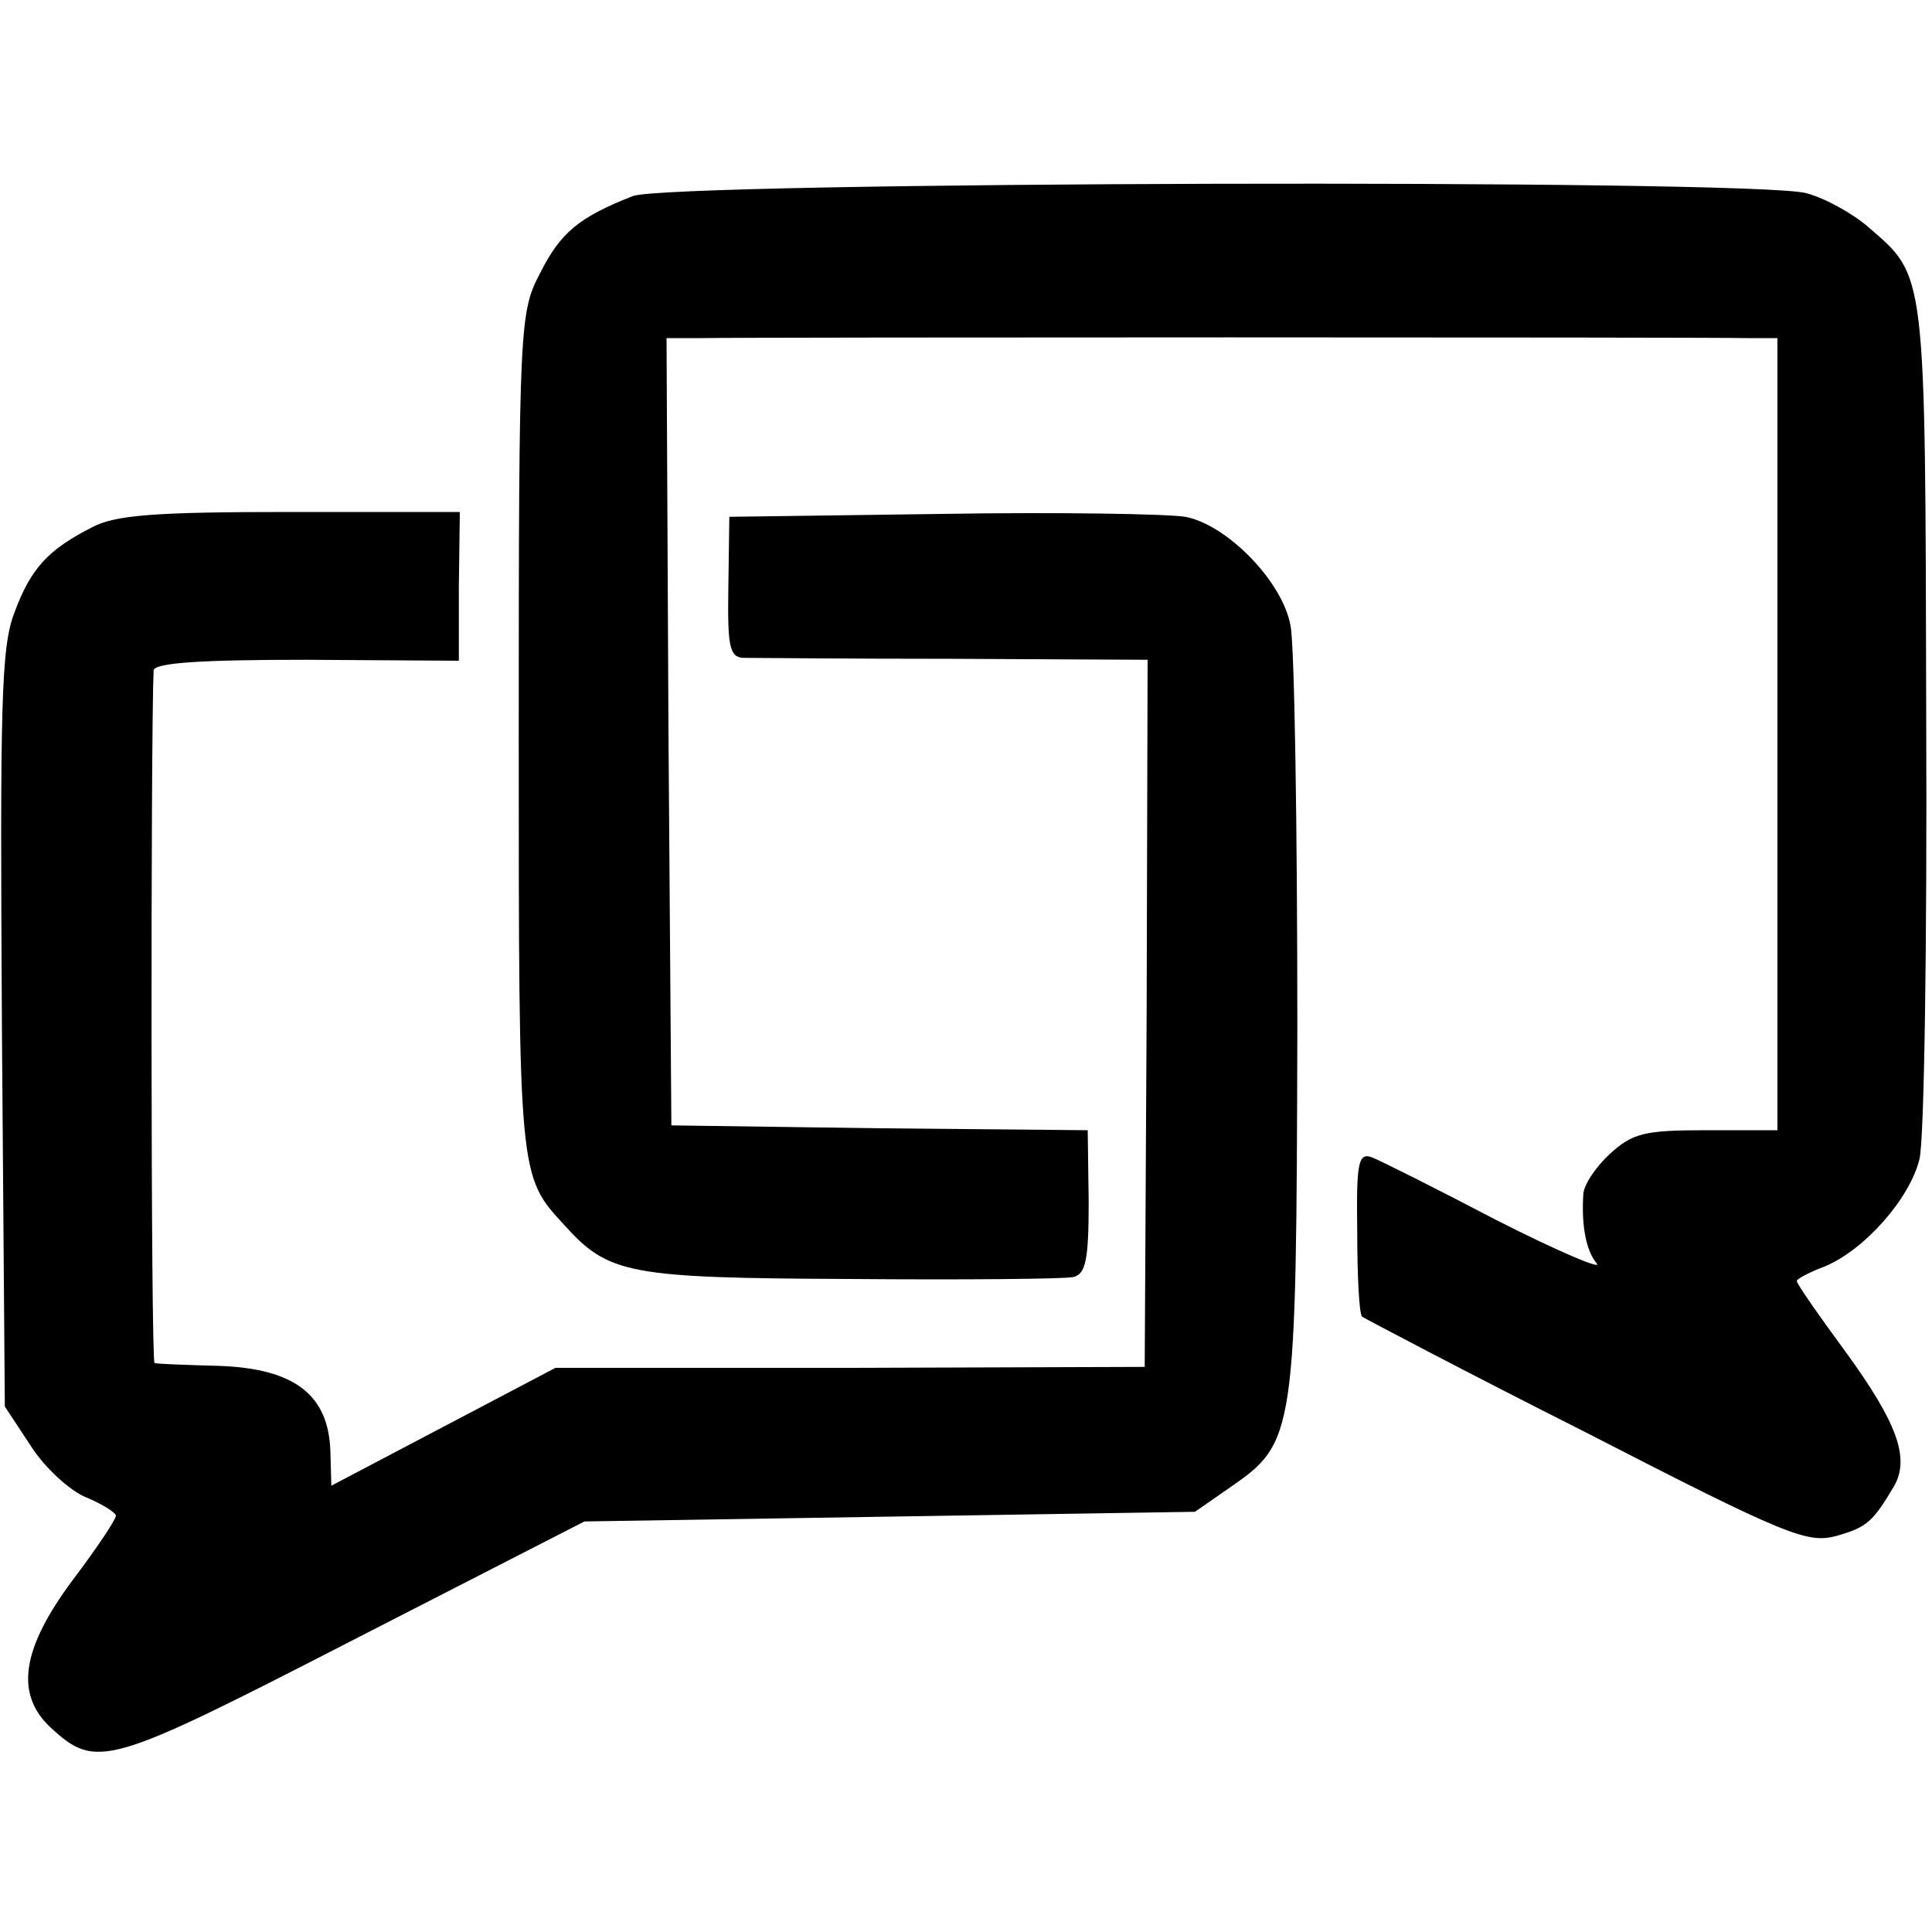
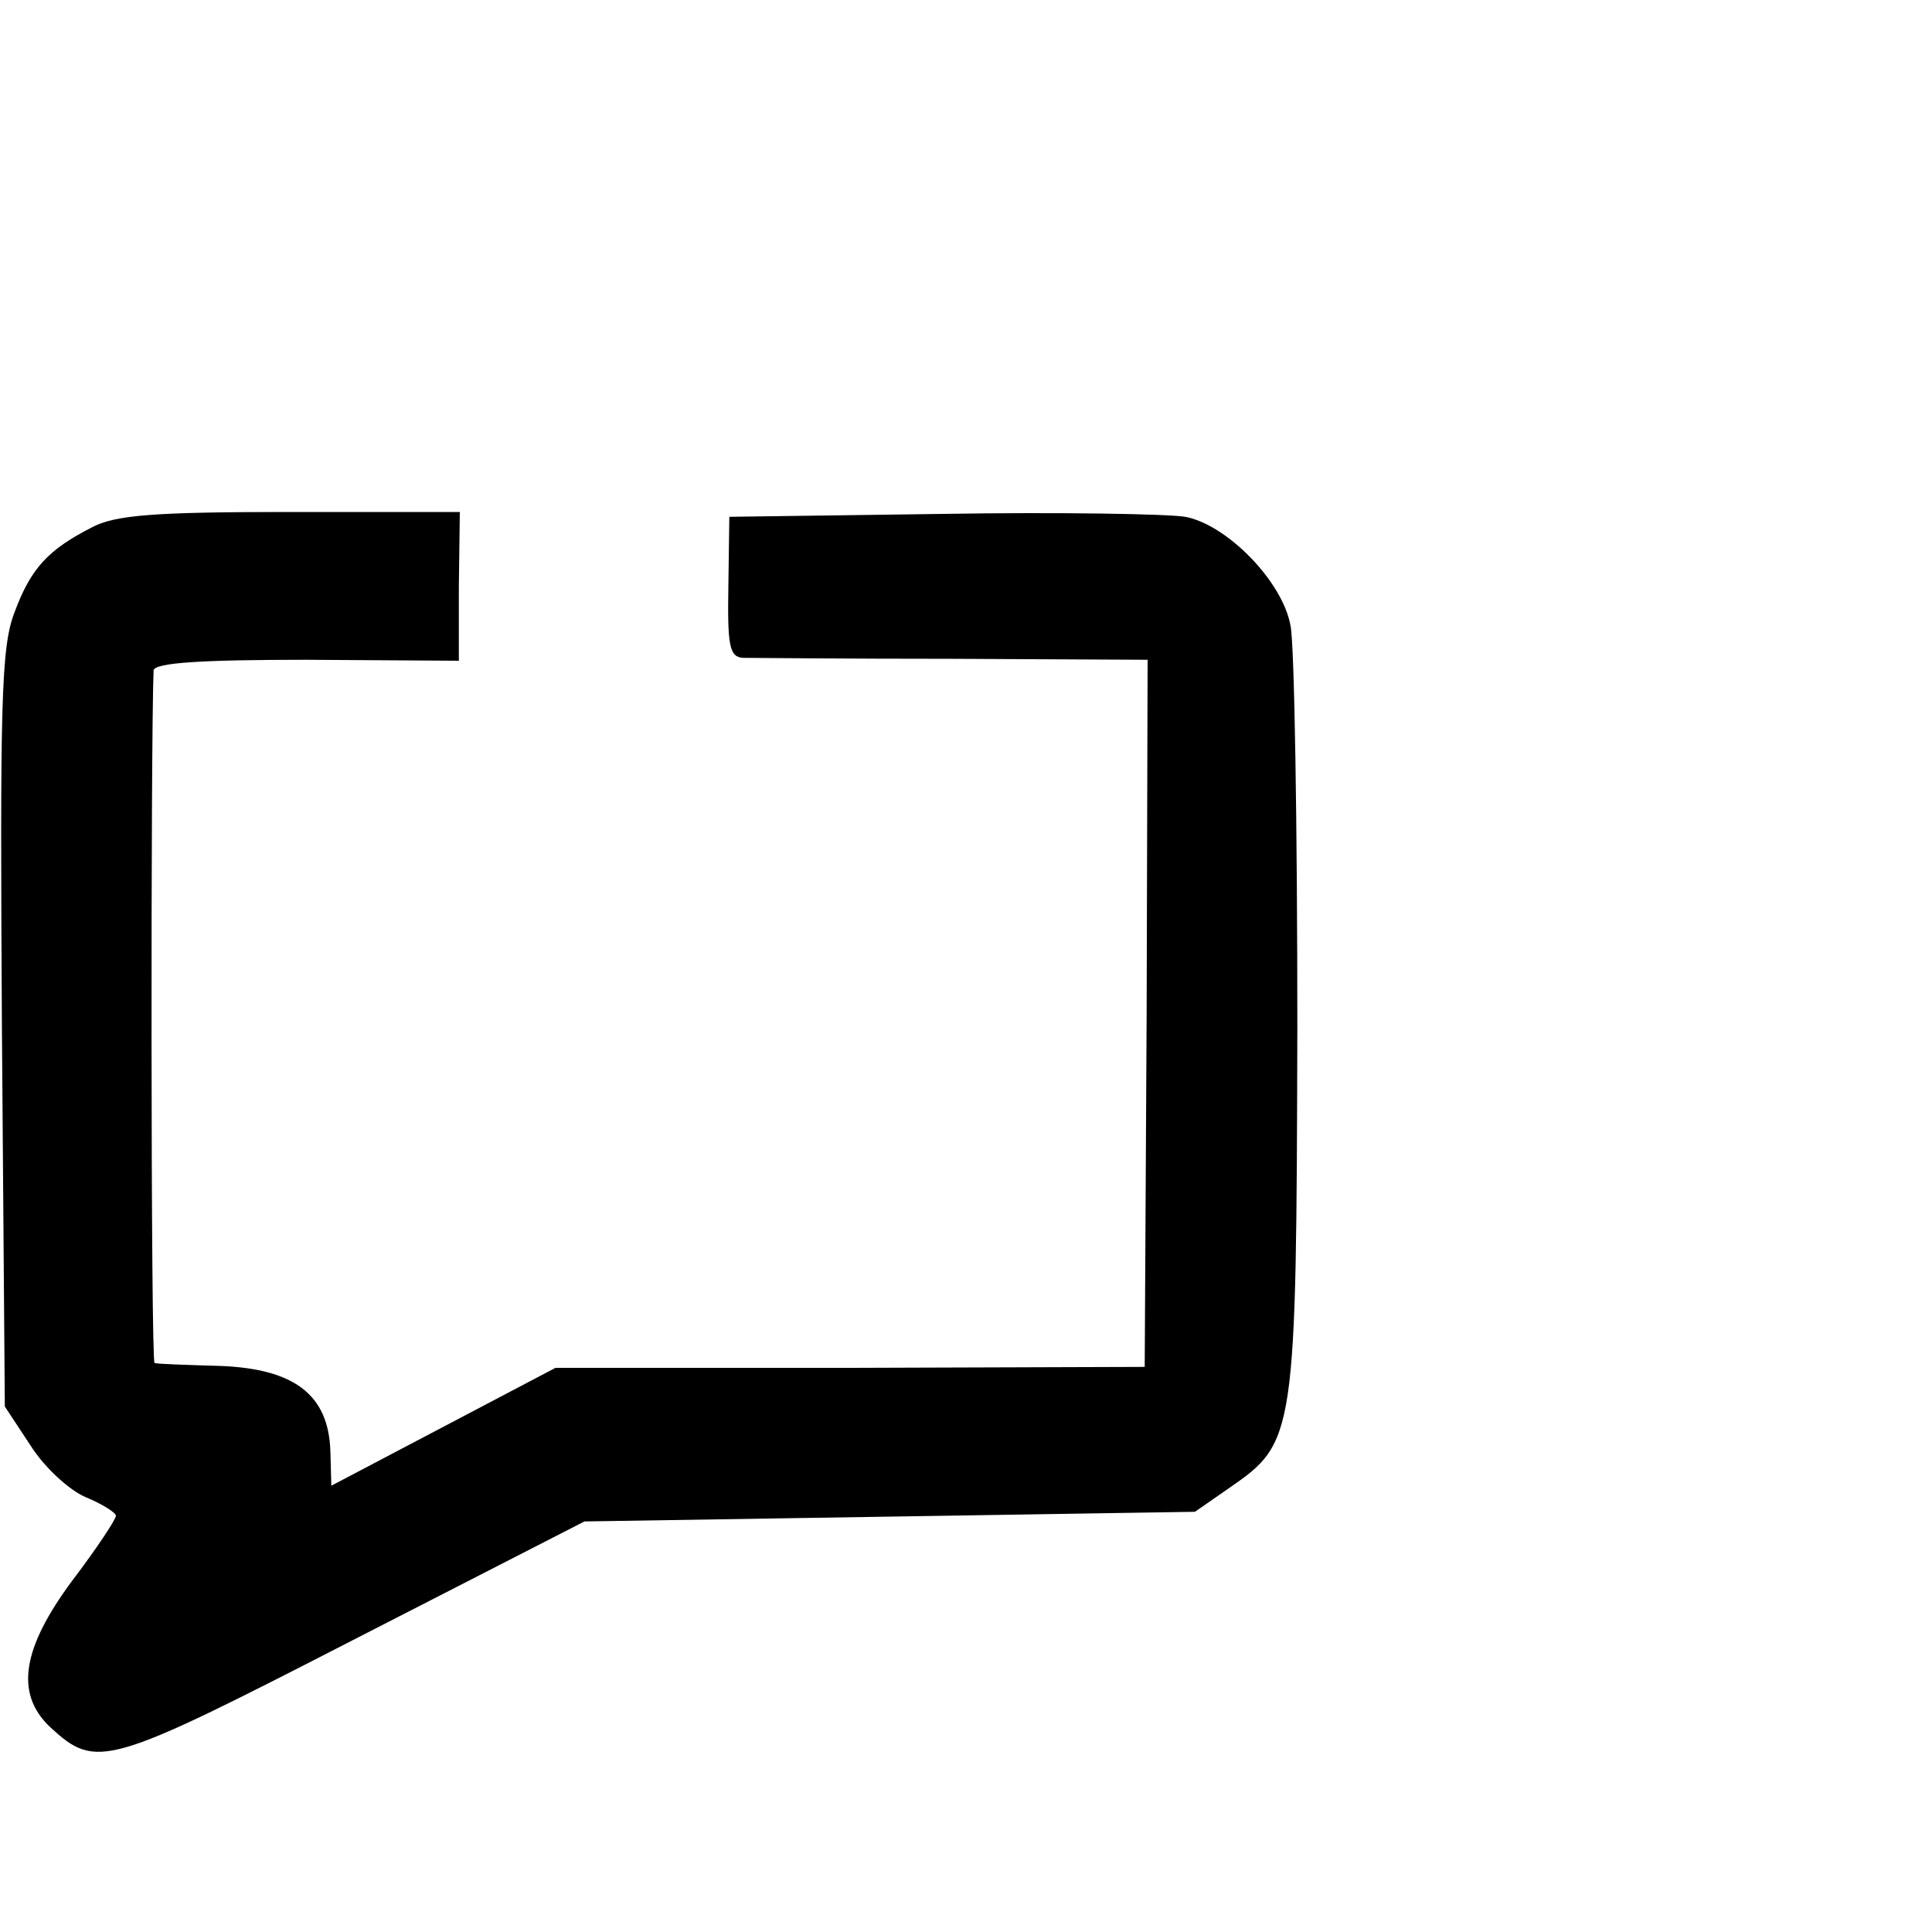
<svg xmlns="http://www.w3.org/2000/svg" version="1.0" width="200pt" height="200pt" viewBox="0 0 200 200" preserveAspectRatio="xMidYMid meet">
  <g transform="translate(0,200) scale(0.1,-0.1)" fill="#000000" stroke="none">
-     <path d="M655 1797 c-56 -22 -75 -38 -96 -80 -21 -40 -22 -52 -22 -477 0 -459 0 -457 47 -508 46 -51 66 -55 296 -56 118 -1 222 0 231 2 13 3 16 18 16 78 l-1 74 -215 2 -216 3 -3 408 -2 407 37 0 c53 1 1041 1 1081 0 l32 0 0 -410 0 -410 -74 0 c-64 0 -76 -3 -100 -25 -14 -13 -27 -32 -27 -42 -2 -32 3 -58 14 -71 6 -7 -41 13 -104 45 -63 33 -121 62 -129 65 -14 5 -16 -6 -15 -77 0 -46 2 -85 5 -88 3 -2 107 -57 232 -120 208 -107 229 -115 259 -107 32 9 38 15 60 52 16 29 3 65 -50 138 -28 38 -51 71 -51 74 0 2 13 9 29 15 41 17 88 70 98 111 5 19 8 226 7 460 -1 464 0 453 -60 505 -16 14 -45 30 -64 35 -53 15 -1177 12 -1215 -3z" />
    <path d="M95 1454 c-45 -23 -63 -42 -80 -88 -14 -36 -15 -95 -13 -432 l3 -390 27 -41 c14 -22 40 -46 57 -53 17 -7 31 -16 31 -19 0 -4 -20 -34 -45 -67 -52 -70 -60 -117 -23 -152 48 -44 58 -41 313 90 l240 123 316 5 316 5 36 25 c68 47 69 53 70 477 0 208 -3 395 -7 415 -8 46 -66 105 -109 113 -18 3 -131 5 -252 3 l-220 -3 -1 -72 c-1 -61 1 -73 15 -74 9 0 107 -1 218 -1 l201 -1 -1 -366 -2 -366 -305 -1 -305 0 -116 -61 -116 -61 -1 36 c-2 58 -37 85 -114 88 -35 1 -65 2 -68 3 -4 1 -4 647 -1 717 1 8 50 11 158 11 l158 -1 0 77 1 77 -176 0 c-139 0 -181 -3 -205 -16z" />
  </g>
</svg>